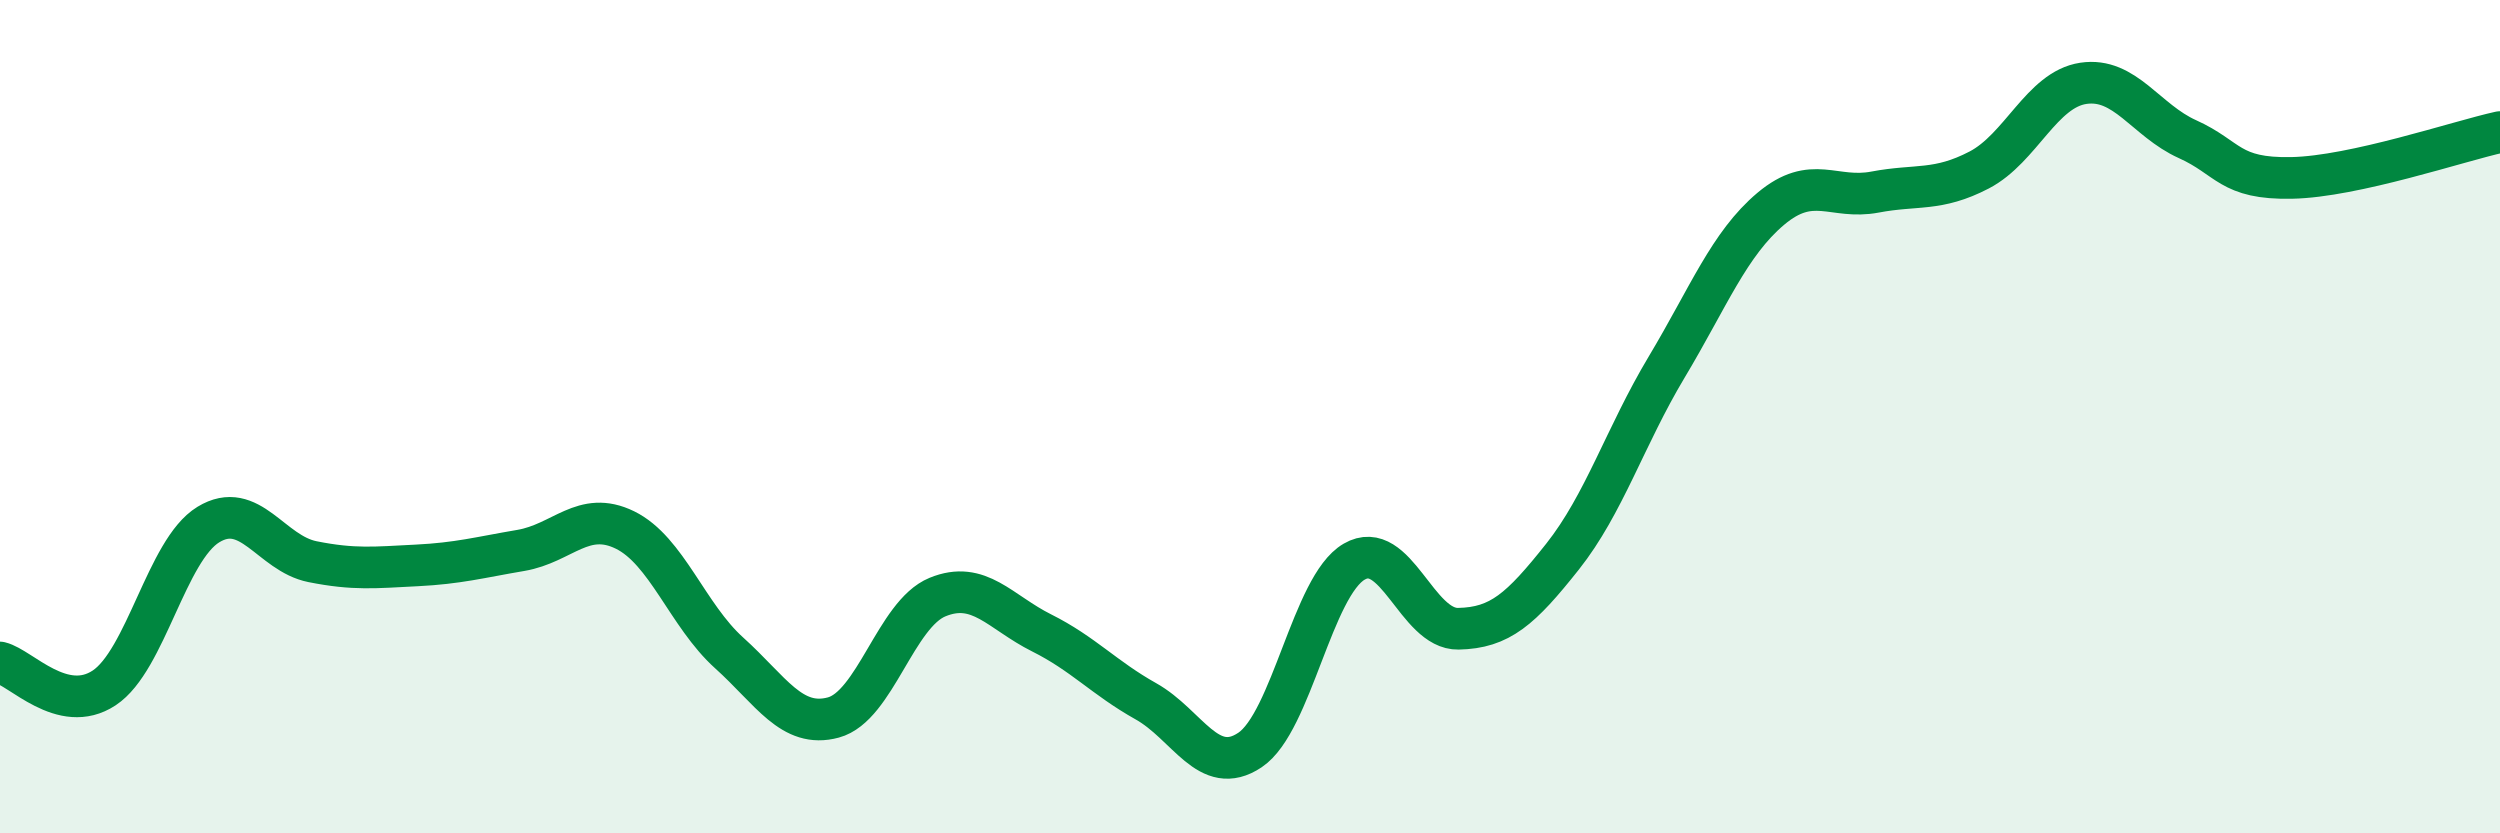
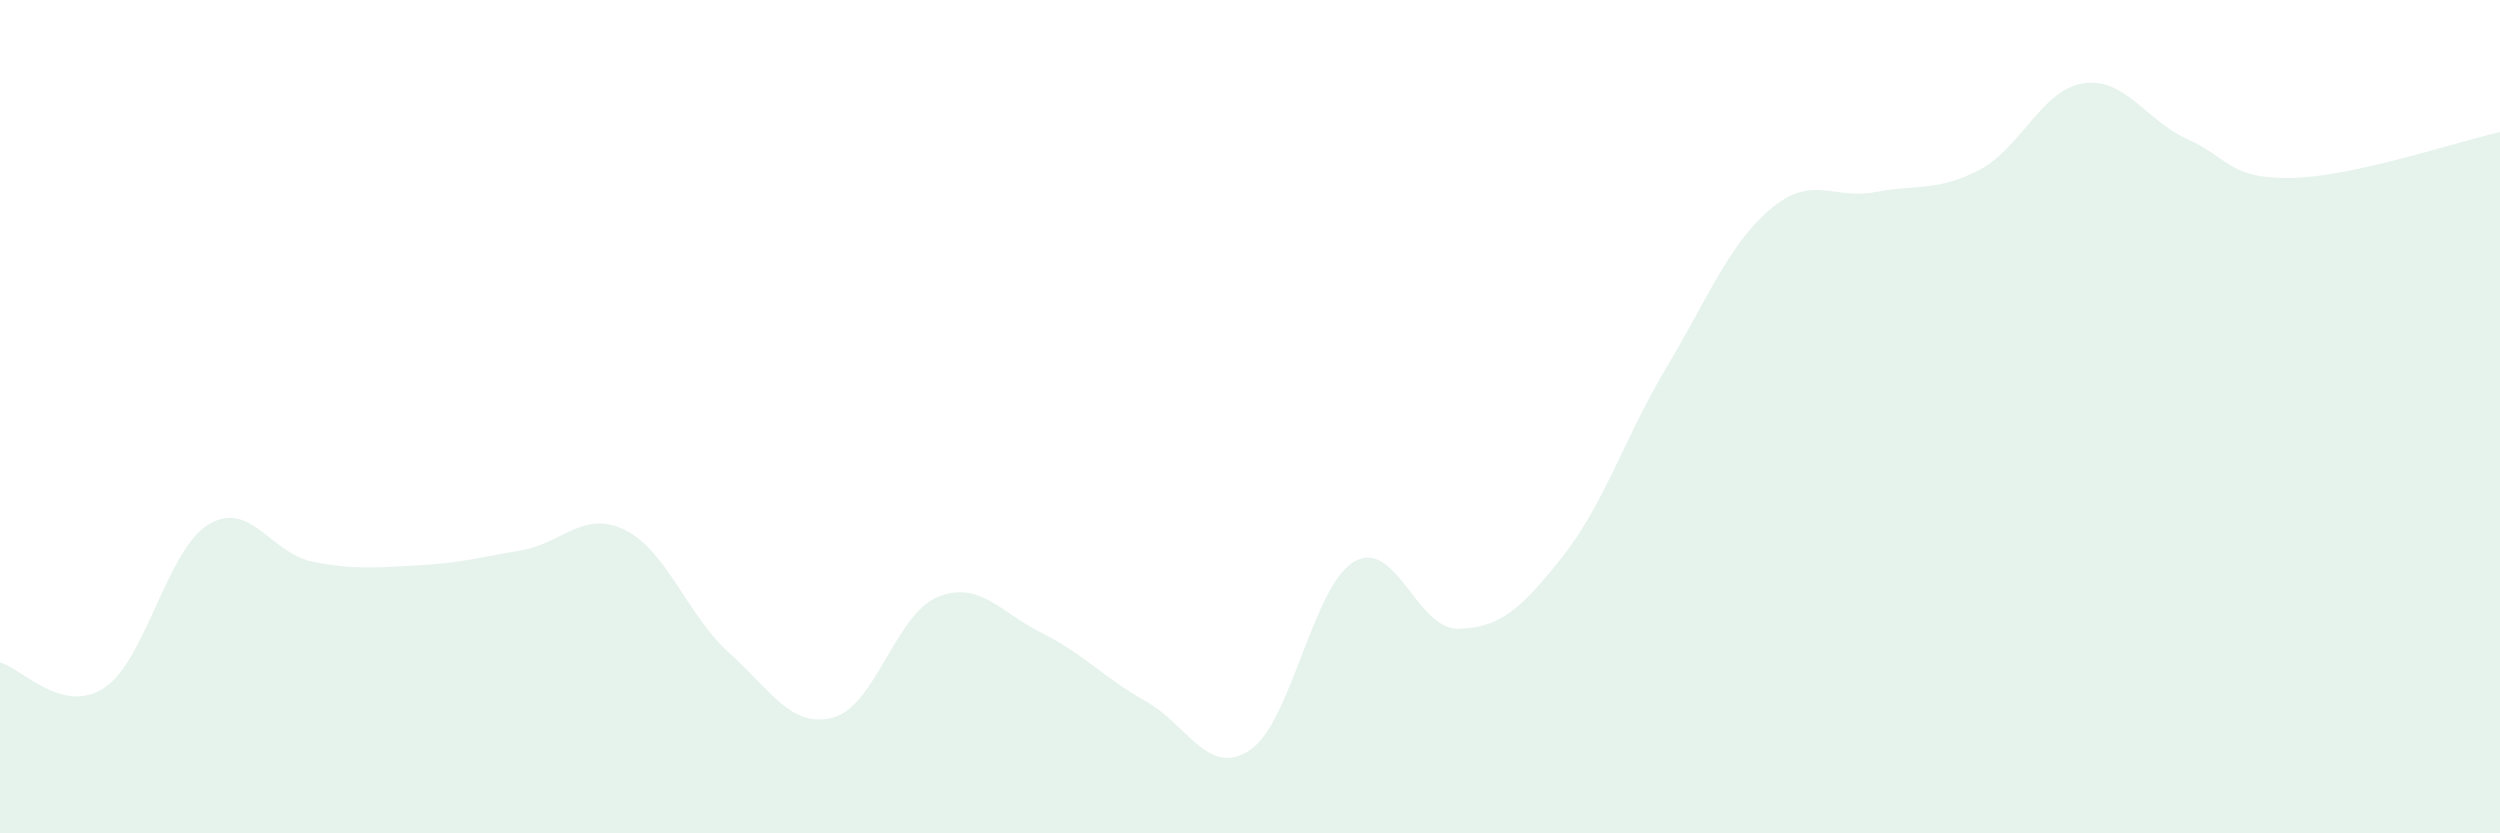
<svg xmlns="http://www.w3.org/2000/svg" width="60" height="20" viewBox="0 0 60 20">
  <path d="M 0,15.9 C 0.5,16.02 1.5,17.17 2.5,16.51 C 3.5,15.85 4,13.2 5,12.59 C 6,11.98 6.5,13.28 7.5,13.48 C 8.5,13.68 9,13.62 10,13.57 C 11,13.52 11.5,13.38 12.5,13.21 C 13.5,13.04 14,12.23 15,12.72 C 16,13.21 16.5,14.77 17.5,15.67 C 18.5,16.57 19,17.49 20,17.22 C 21,16.95 21.5,14.74 22.5,14.33 C 23.5,13.92 24,14.69 25,15.19 C 26,15.69 26.5,16.27 27.5,16.83 C 28.5,17.39 29,18.67 30,18 C 31,17.33 31.5,14.06 32.5,13.48 C 33.5,12.9 34,15.11 35,15.09 C 36,15.07 36.5,14.62 37.5,13.36 C 38.5,12.1 39,10.48 40,8.81 C 41,7.14 41.5,5.85 42.5,5.01 C 43.5,4.17 44,4.8 45,4.61 C 46,4.42 46.5,4.6 47.5,4.08 C 48.5,3.56 49,2.15 50,2 C 51,1.85 51.5,2.89 52.5,3.34 C 53.5,3.79 53.5,4.3 55,4.27 C 56.5,4.24 59,3.39 60,3.17L60 20L0 20Z" fill="#008740" opacity="0.1" stroke-linecap="round" stroke-linejoin="round" />
-   <path d="M 0,15.9 C 0.5,16.02 1.5,17.17 2.5,16.51 C 3.5,15.85 4,13.2 5,12.59 C 6,11.98 6.5,13.28 7.5,13.48 C 8.5,13.68 9,13.62 10,13.57 C 11,13.52 11.5,13.38 12.5,13.21 C 13.5,13.04 14,12.23 15,12.72 C 16,13.21 16.5,14.77 17.5,15.67 C 18.5,16.57 19,17.49 20,17.22 C 21,16.95 21.5,14.74 22.5,14.33 C 23.5,13.92 24,14.69 25,15.19 C 26,15.69 26.5,16.27 27.5,16.83 C 28.5,17.39 29,18.67 30,18 C 31,17.33 31.5,14.06 32.5,13.48 C 33.5,12.9 34,15.11 35,15.09 C 36,15.07 36.5,14.62 37.5,13.36 C 38.5,12.1 39,10.48 40,8.81 C 41,7.14 41.5,5.85 42.5,5.01 C 43.5,4.17 44,4.8 45,4.61 C 46,4.42 46.5,4.6 47.5,4.08 C 48.5,3.56 49,2.15 50,2 C 51,1.85 51.5,2.89 52.5,3.34 C 53.5,3.79 53.5,4.3 55,4.27 C 56.5,4.24 59,3.39 60,3.17" stroke="#008740" stroke-width="1" fill="none" stroke-linecap="round" stroke-linejoin="round" />
</svg>